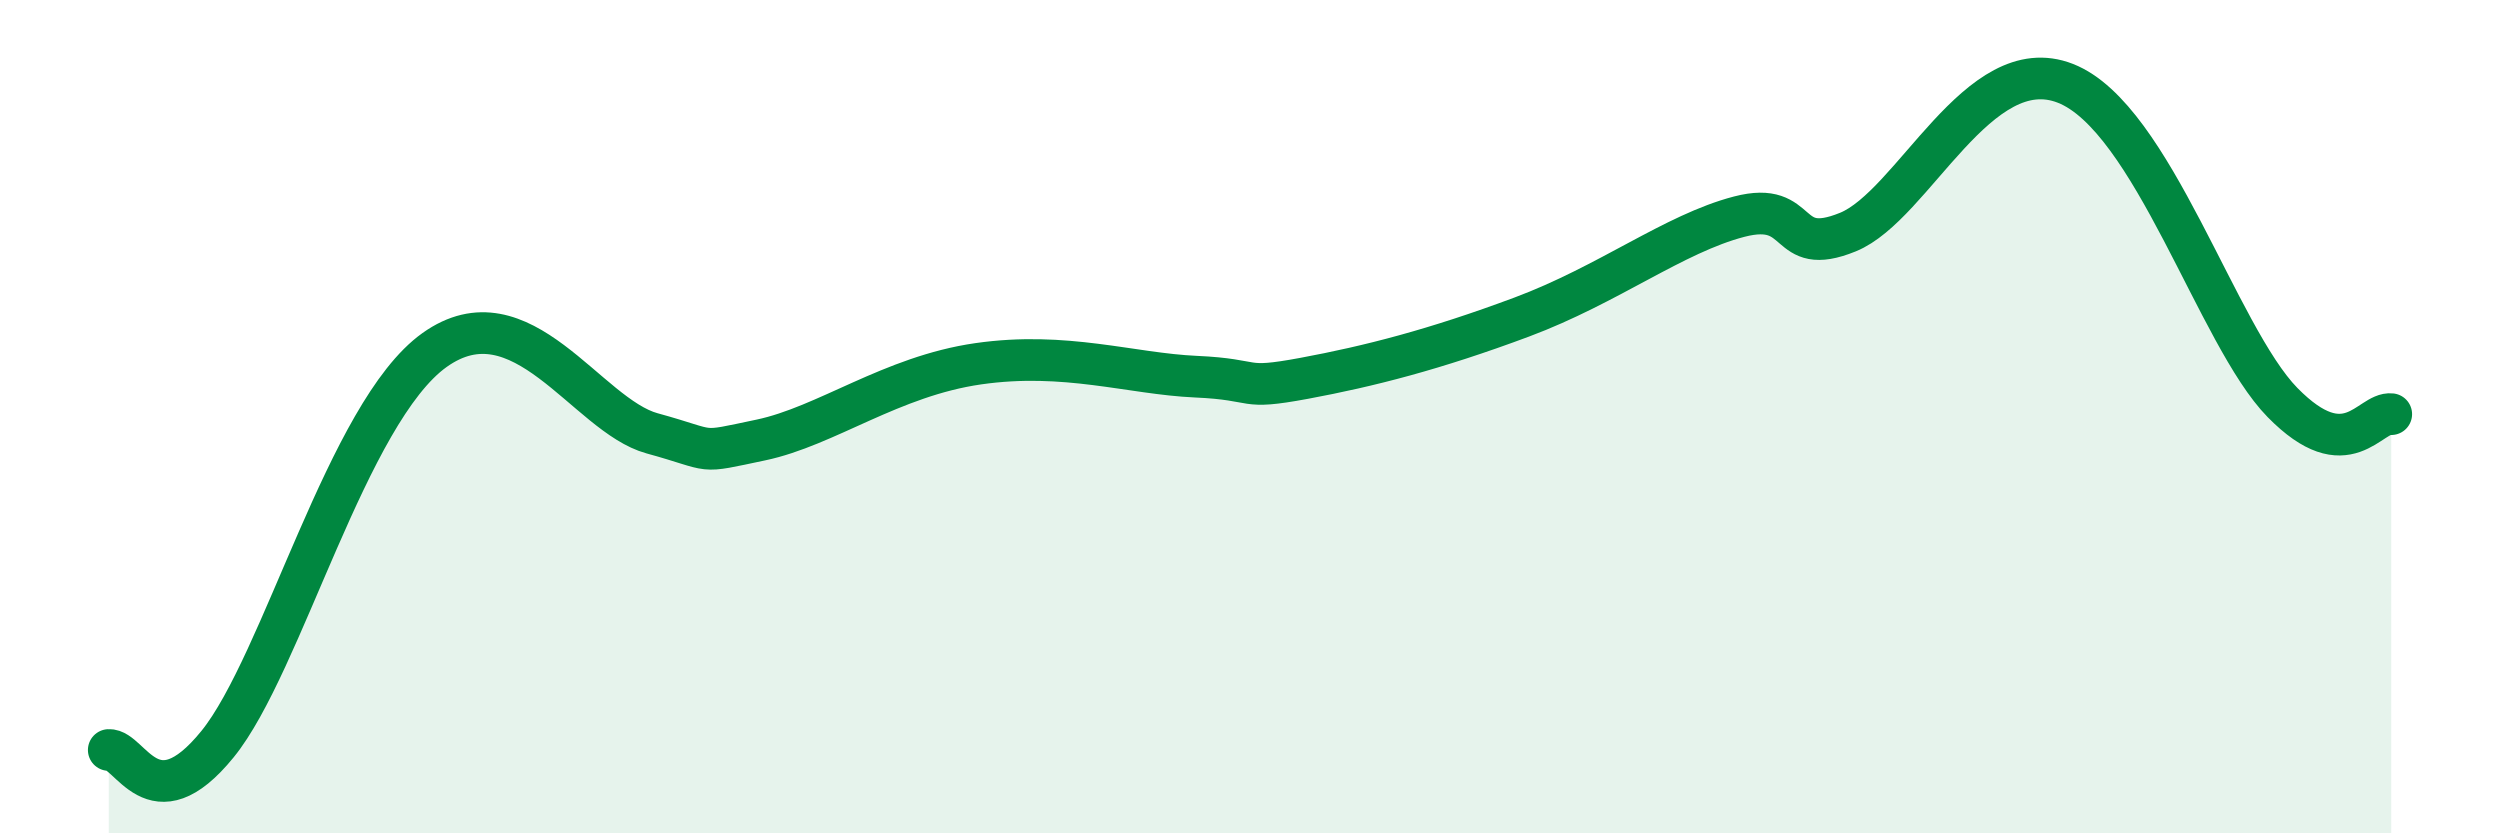
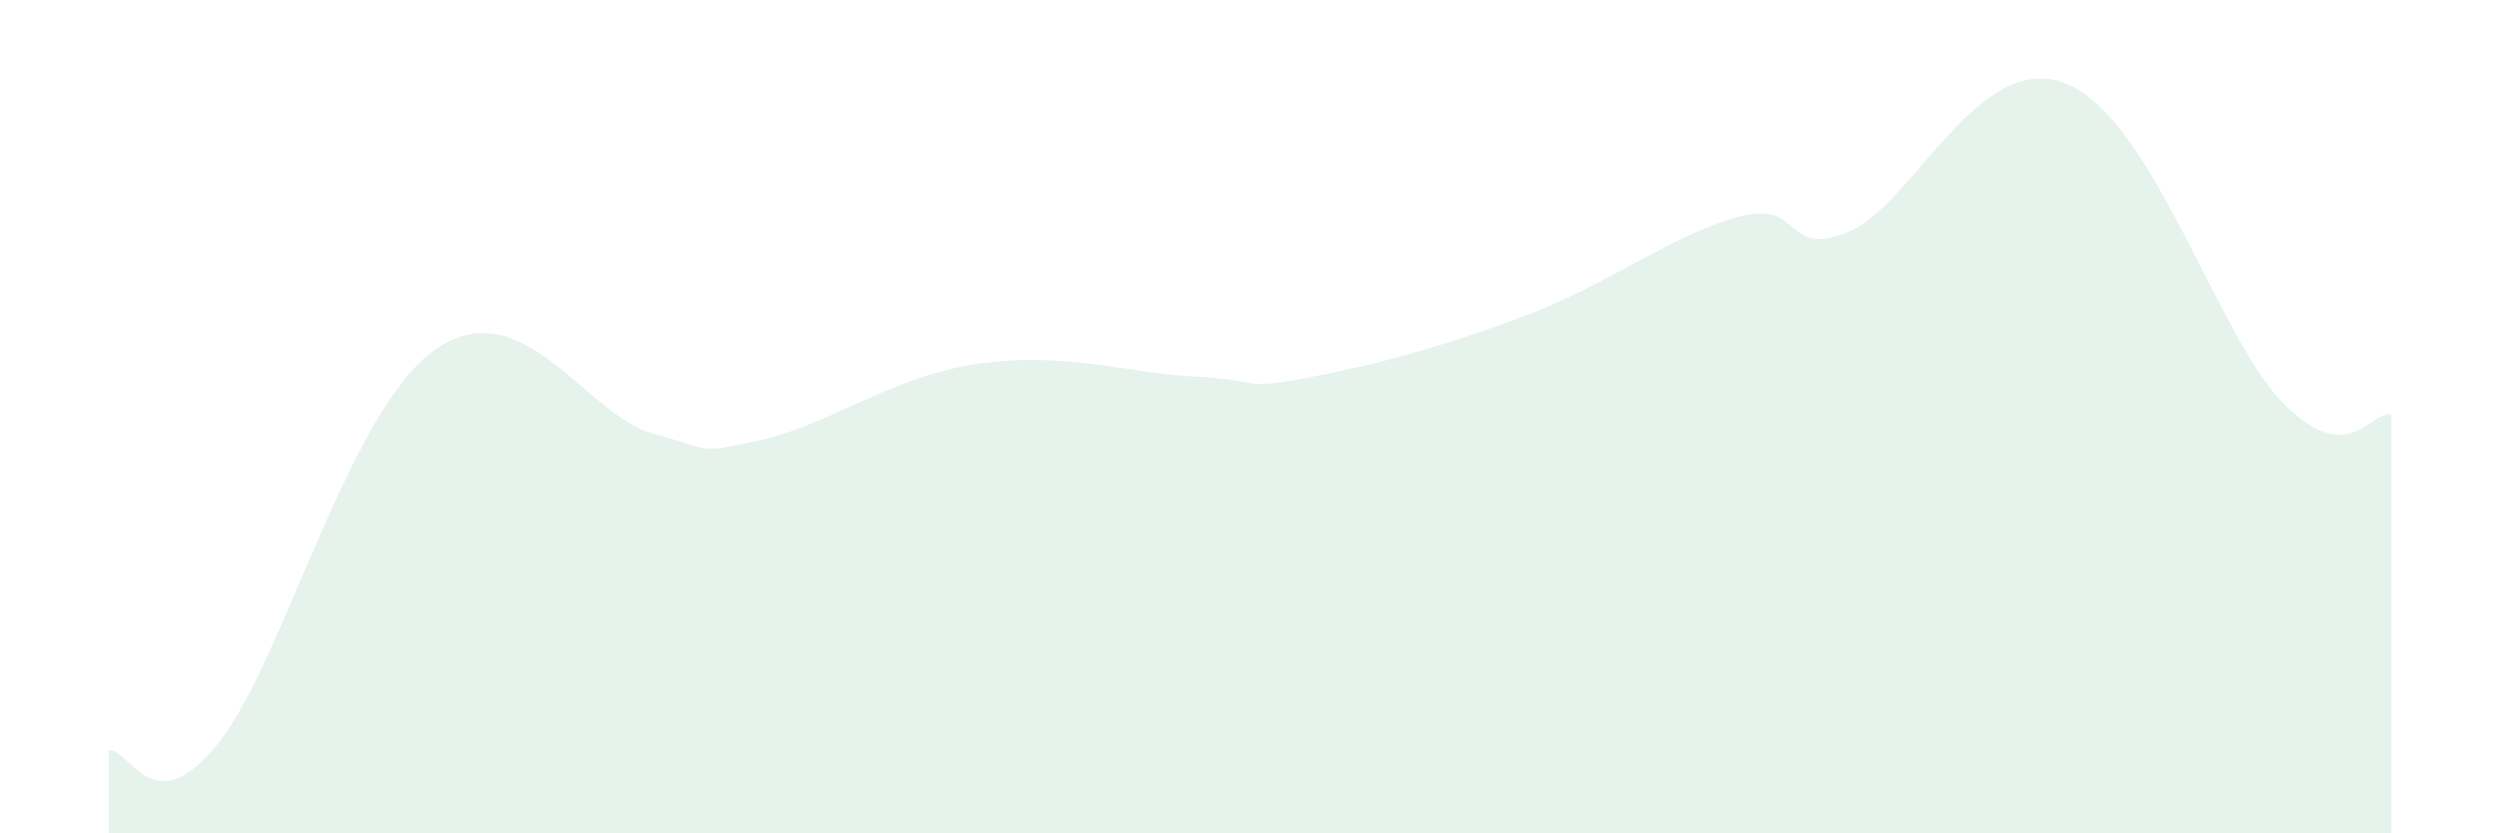
<svg xmlns="http://www.w3.org/2000/svg" width="60" height="20" viewBox="0 0 60 20">
-   <path d="M 2.61,18 C 3.13,17.97 3.66,19.78 5.22,17.86 C 6.78,15.94 8.34,9.89 10.43,8.4 C 12.52,6.91 14.08,9.97 15.65,10.4 C 17.22,10.83 16.69,10.89 18.26,10.56 C 19.83,10.23 21.39,9.03 23.48,8.73 C 25.57,8.43 27.14,8.97 28.7,9.04 C 30.26,9.11 29.74,9.37 31.3,9.08 C 32.86,8.79 34.43,8.39 36.52,7.61 C 38.61,6.83 40.17,5.61 41.74,5.2 C 43.31,4.79 42.78,6.21 44.35,5.57 C 45.92,4.93 47.48,1.18 49.57,2 C 51.66,2.82 53.22,8.07 54.78,9.66 C 56.34,11.25 56.87,9.88 57.39,9.94L57.39 20L2.61 20Z" fill="#008740" opacity="0.1" stroke-linecap="round" stroke-linejoin="round" />
-   <path d="M 2.61,18 C 3.13,17.97 3.66,19.78 5.22,17.86 C 6.78,15.94 8.34,9.89 10.43,8.4 C 12.52,6.91 14.08,9.97 15.65,10.4 C 17.22,10.83 16.69,10.89 18.26,10.56 C 19.83,10.23 21.39,9.03 23.48,8.73 C 25.57,8.43 27.14,8.97 28.7,9.04 C 30.26,9.11 29.74,9.37 31.3,9.08 C 32.86,8.79 34.43,8.39 36.52,7.61 C 38.61,6.83 40.17,5.61 41.74,5.2 C 43.31,4.79 42.78,6.21 44.35,5.57 C 45.92,4.93 47.48,1.18 49.57,2 C 51.66,2.82 53.22,8.07 54.78,9.66 C 56.34,11.25 56.87,9.88 57.39,9.94" stroke="#008740" stroke-width="1" fill="none" stroke-linecap="round" stroke-linejoin="round" />
+   <path d="M 2.61,18 C 3.13,17.97 3.66,19.78 5.22,17.86 C 6.78,15.94 8.34,9.89 10.43,8.4 C 12.52,6.91 14.08,9.97 15.65,10.4 C 17.22,10.83 16.69,10.89 18.26,10.56 C 19.83,10.23 21.39,9.03 23.48,8.73 C 25.57,8.43 27.14,8.97 28.7,9.04 C 30.26,9.11 29.74,9.37 31.3,9.08 C 32.86,8.79 34.43,8.39 36.52,7.61 C 38.61,6.83 40.17,5.61 41.74,5.2 C 43.31,4.79 42.78,6.21 44.35,5.57 C 45.92,4.93 47.48,1.18 49.57,2 C 51.66,2.82 53.22,8.07 54.78,9.66 C 56.34,11.25 56.87,9.88 57.39,9.94L57.39 20L2.61 20" fill="#008740" opacity="0.1" stroke-linecap="round" stroke-linejoin="round" />
</svg>